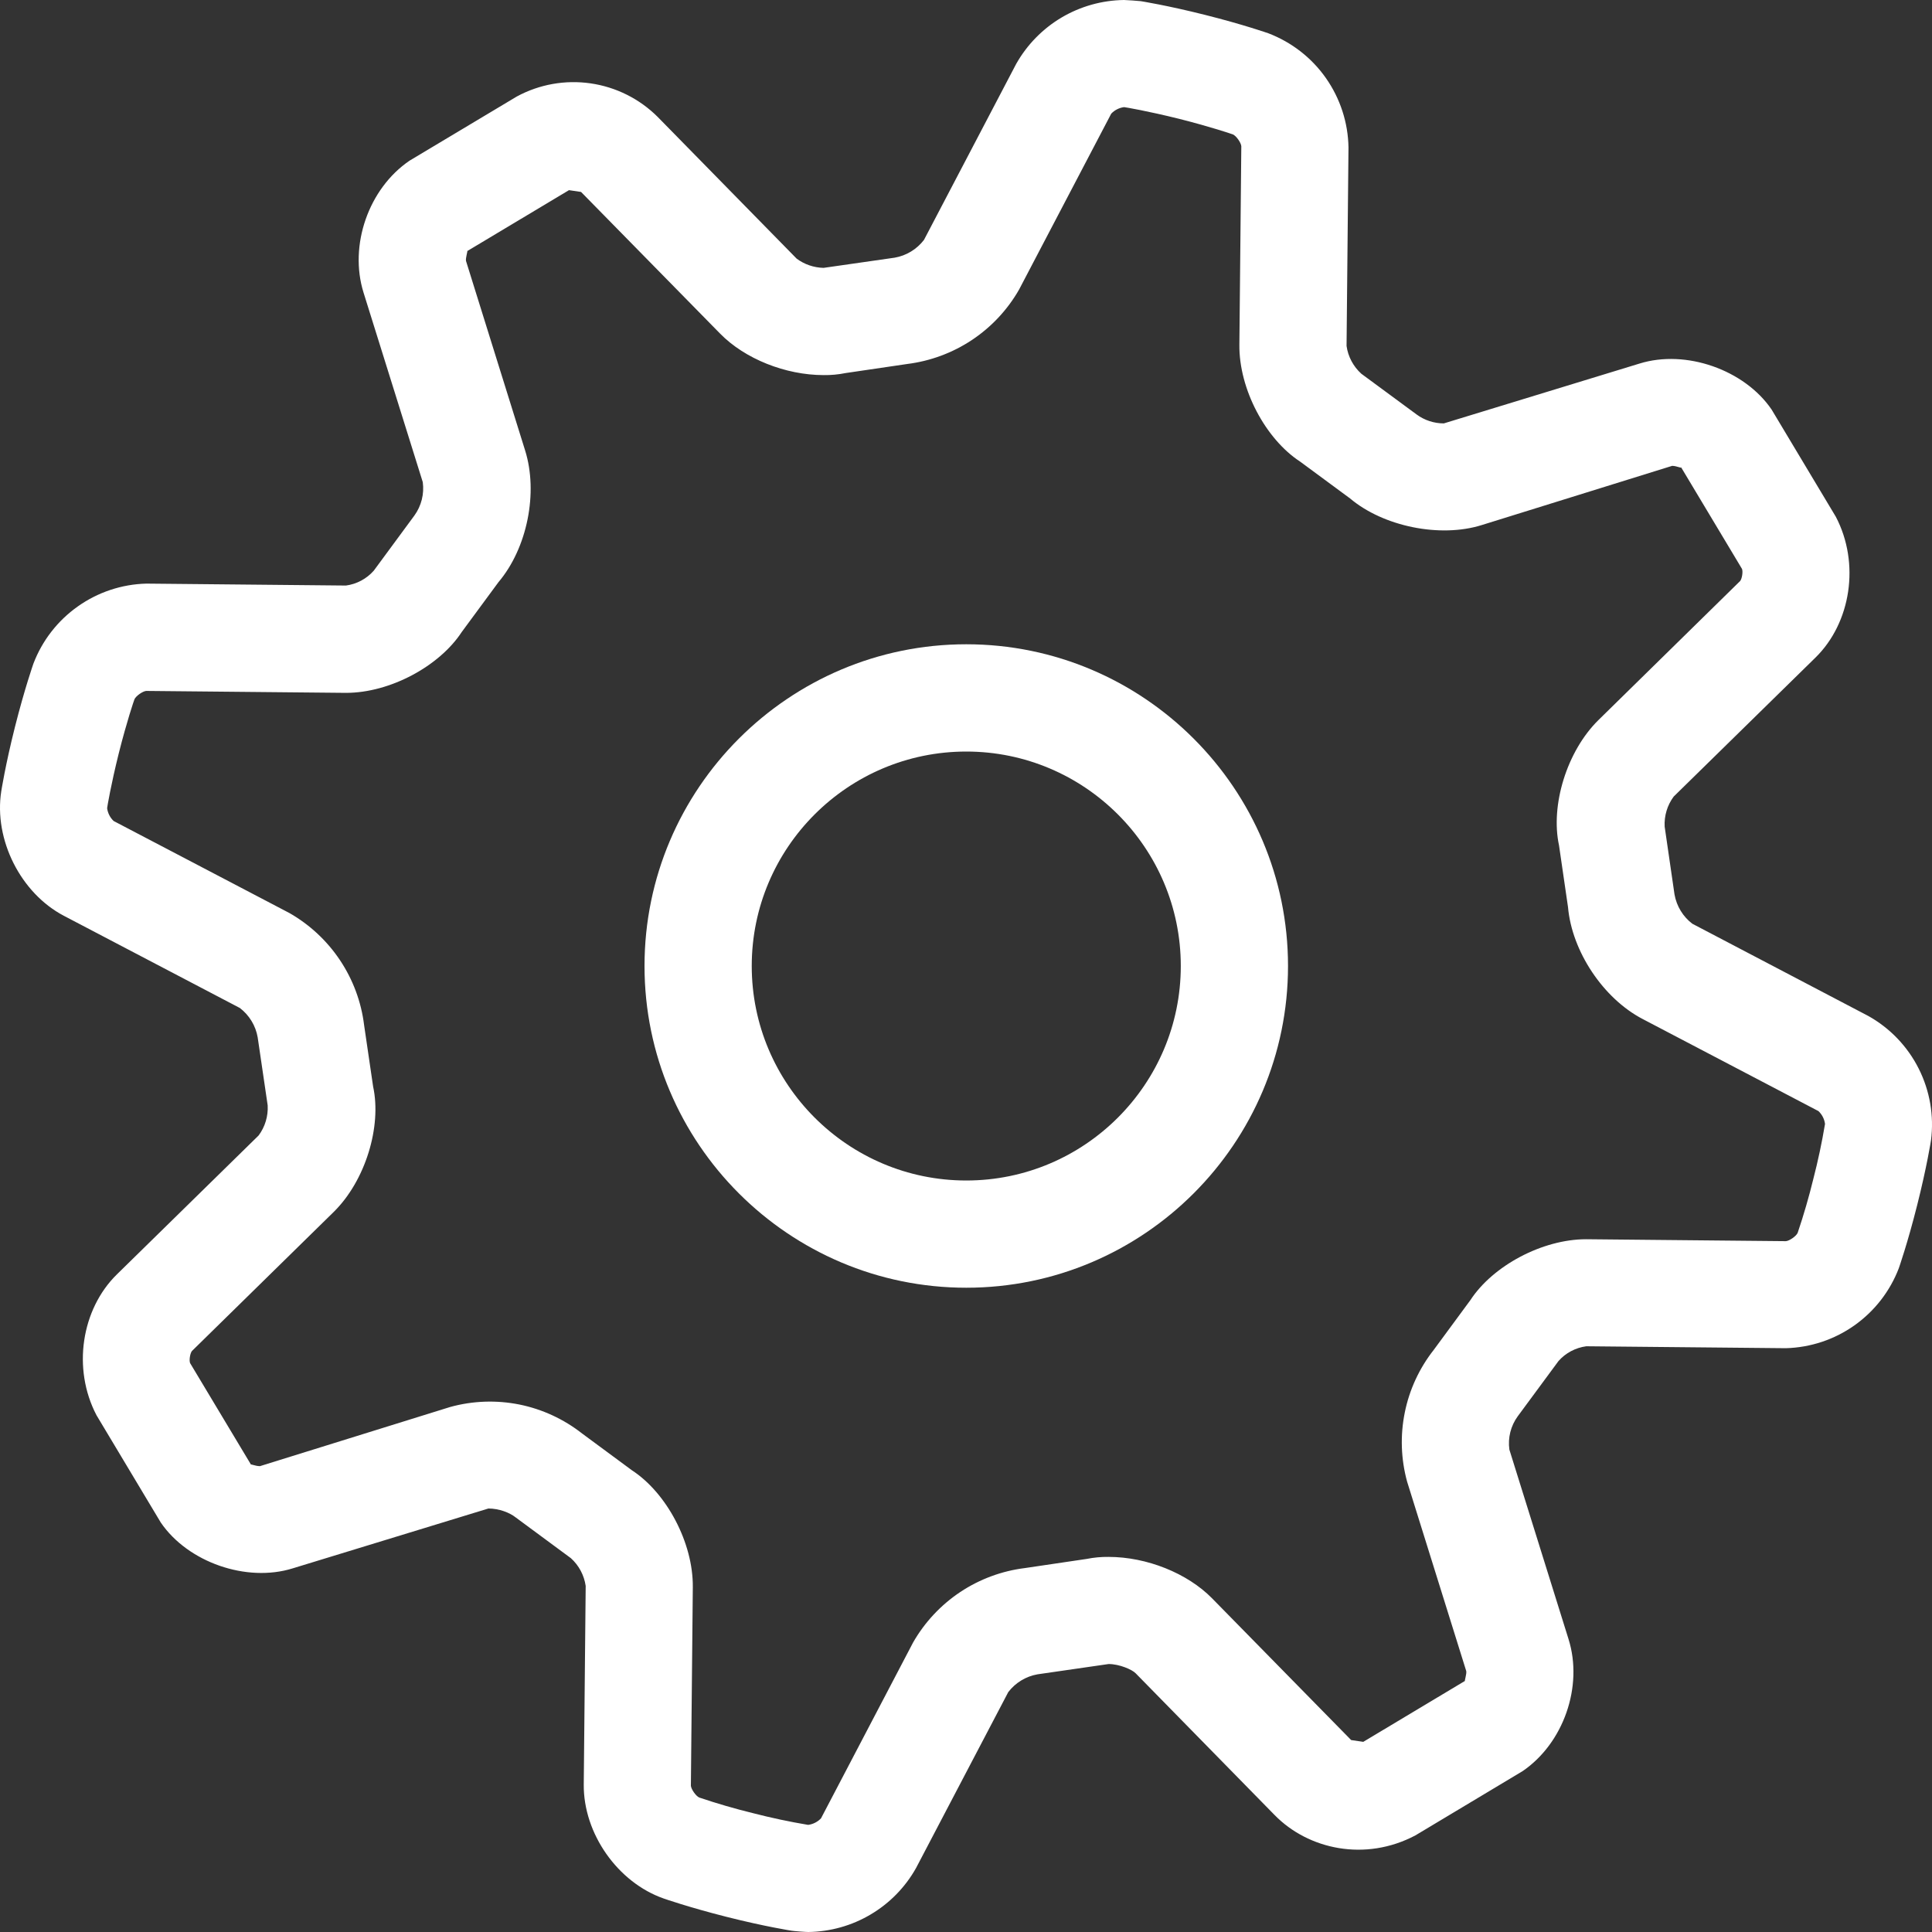
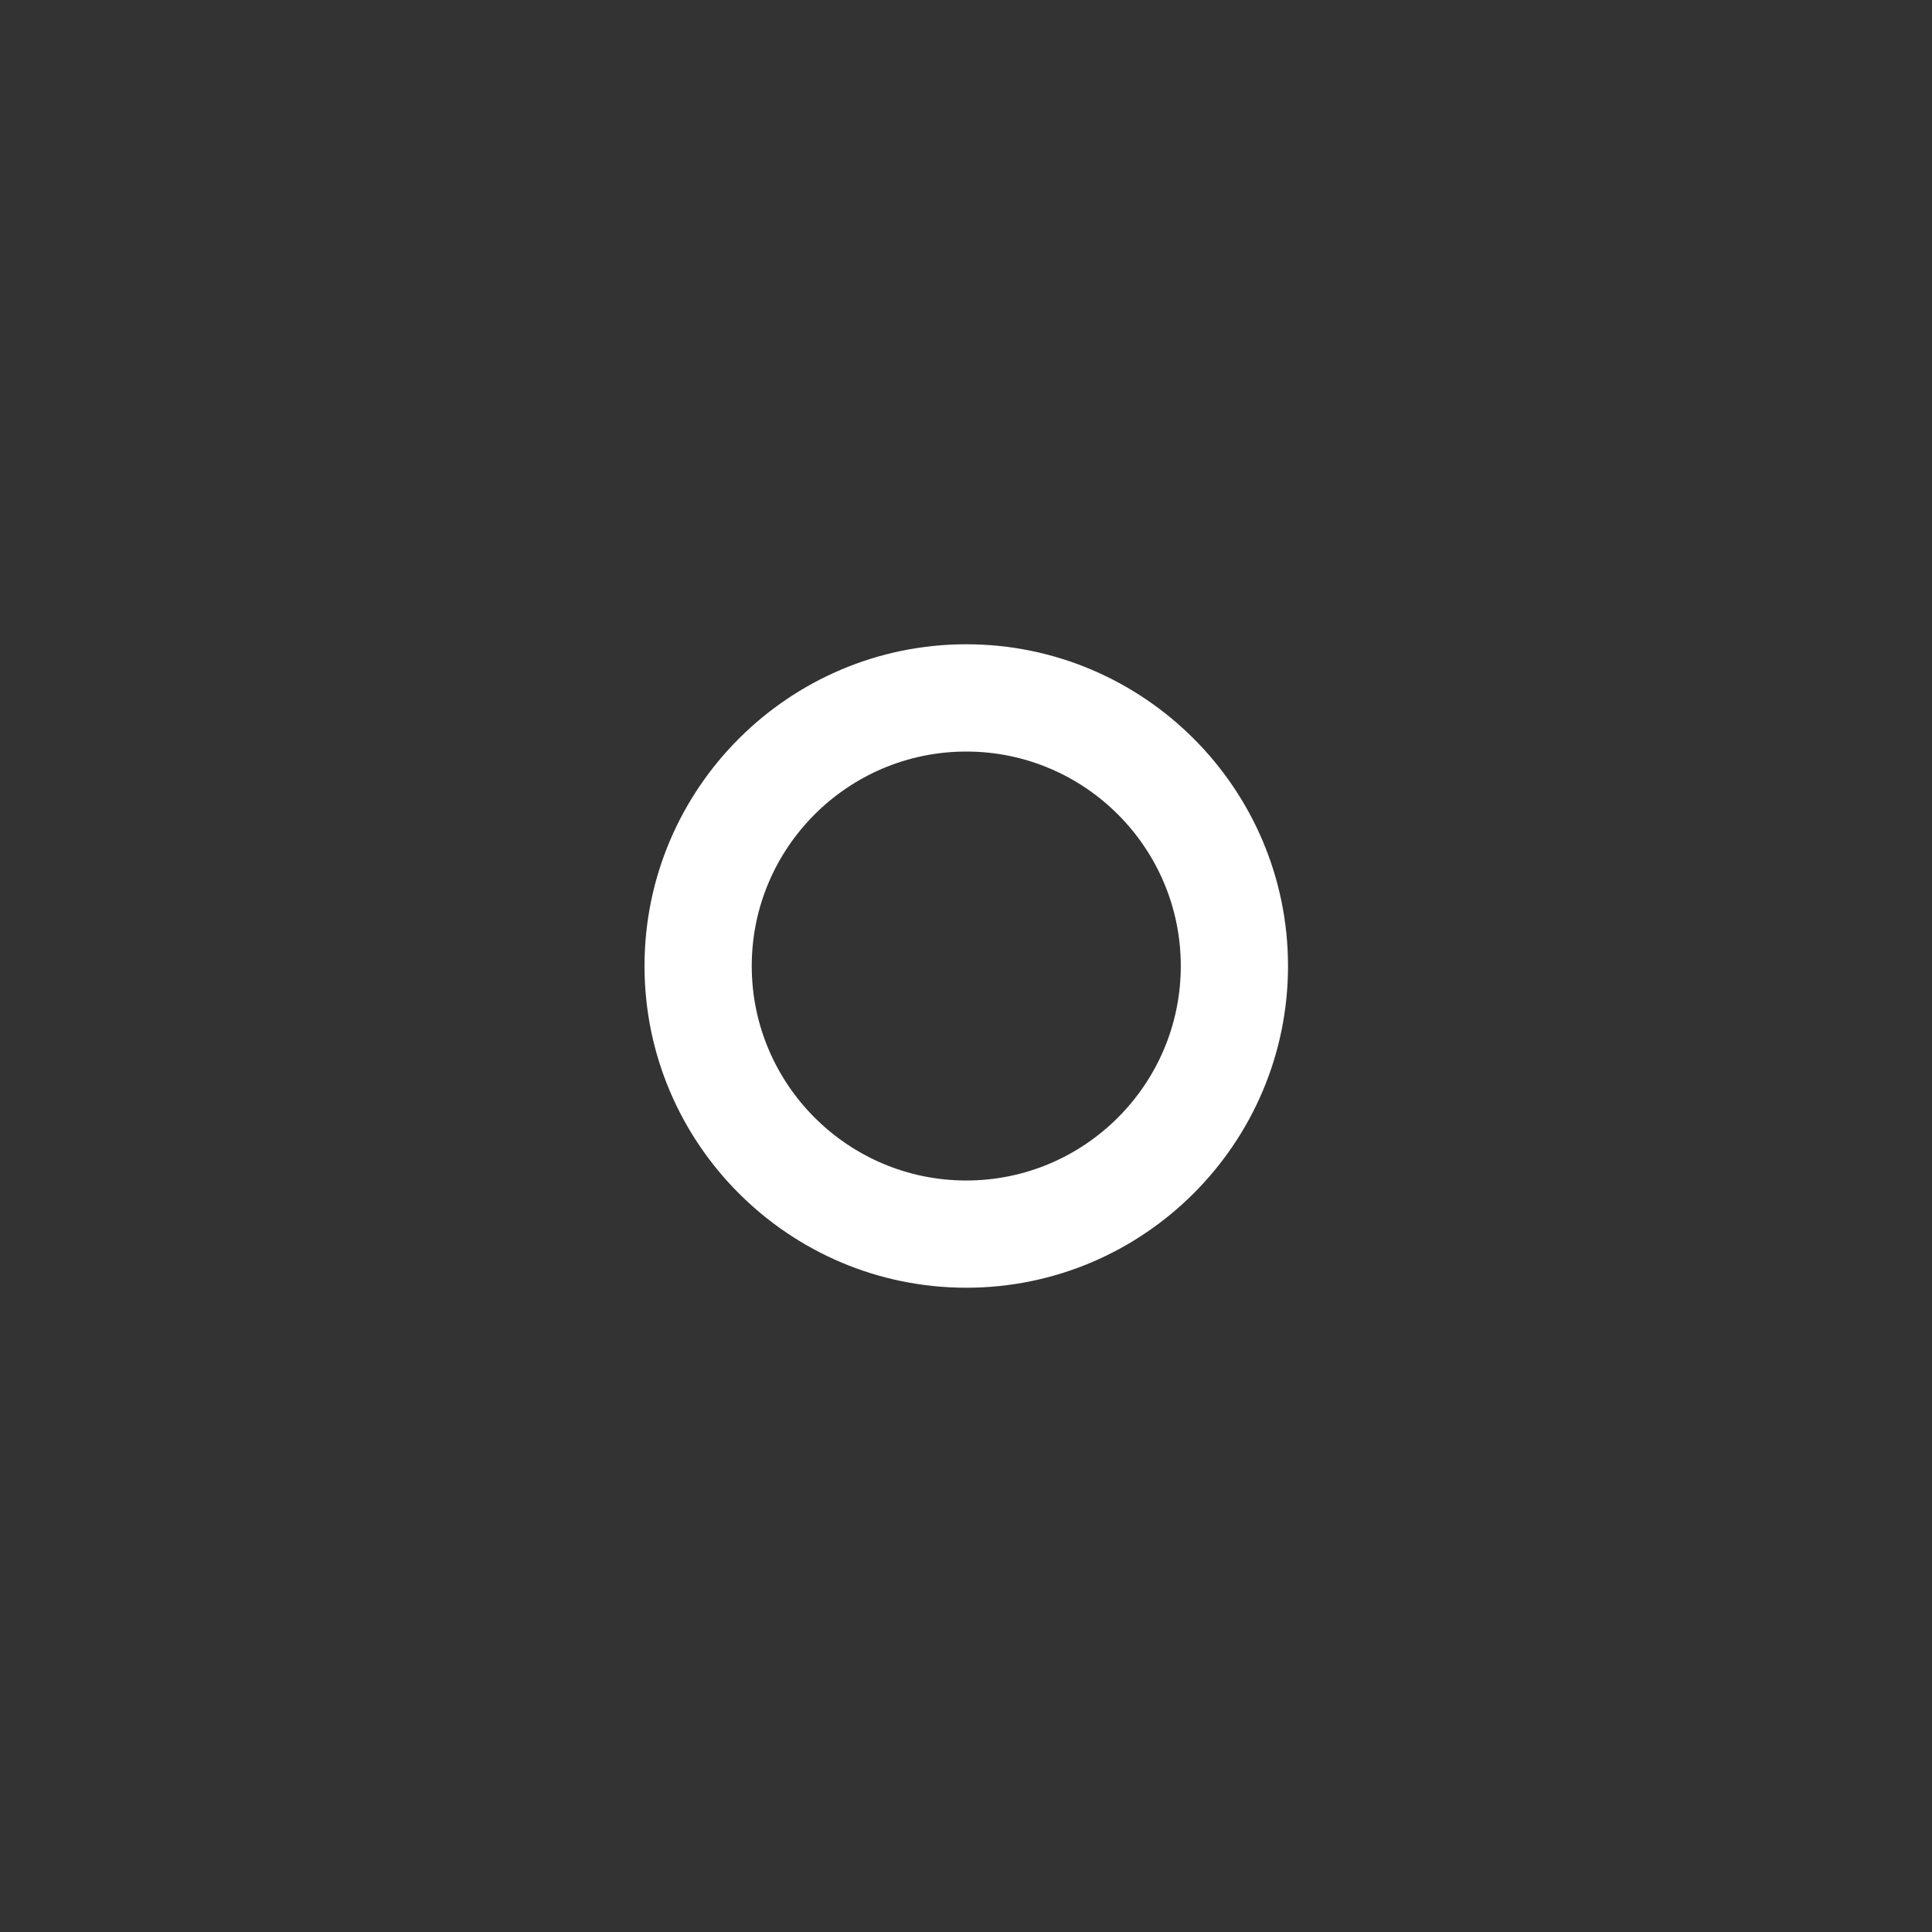
<svg xmlns="http://www.w3.org/2000/svg" width="40" height="40" viewBox="0 0 40 40" fill="none">
  <rect x="0" y="0" width="40" height="40" fill="#333333" stroke="none" />
-   <path d="M7.738 11.816C7.589 11.984 7.385 12.093 7.163 12.123L3.03 12.083C2.52 12.096 2.026 12.261 1.61 12.556C1.193 12.851 0.874 13.262 0.692 13.739C0.692 13.739 0.51 14.256 0.31 15.049C0.11 15.841 0.026 16.383 0.026 16.383C-0.13 17.384 0.428 18.492 1.323 18.961L4.967 20.87C5.161 21.019 5.293 21.235 5.335 21.477L5.542 22.886C5.554 23.109 5.488 23.329 5.355 23.508L2.42 26.385C1.685 27.105 1.492 28.335 1.998 29.301L3.328 31.521C3.89 32.347 5.107 32.769 6.061 32.471L10.112 31.232C10.332 31.232 10.552 31.317 10.676 31.416L11.819 32.26C11.986 32.41 12.094 32.614 12.126 32.835L12.086 36.947C12.077 37.96 12.788 38.974 13.742 39.307C13.742 39.307 14.26 39.489 15.053 39.689C15.845 39.889 16.387 39.973 16.387 39.973C16.445 39.982 16.676 40 16.734 40C17.189 39.994 17.635 39.869 18.026 39.637C18.418 39.405 18.742 39.074 18.965 38.677L20.875 35.033C21.024 34.839 21.24 34.707 21.481 34.665L22.953 34.452C23.176 34.452 23.438 34.567 23.511 34.642L26.389 37.578C27.088 38.293 28.267 38.548 29.304 38L31.523 36.67C32.371 36.092 32.782 34.916 32.475 33.937L31.25 30.013C31.216 29.769 31.278 29.522 31.423 29.323L32.267 28.179C32.415 28.011 32.62 27.903 32.842 27.873L36.974 27.913C37.484 27.899 37.979 27.735 38.395 27.44C38.811 27.145 39.131 26.733 39.313 26.257C39.313 26.257 39.495 25.739 39.694 24.947C39.894 24.154 39.979 23.612 39.979 23.612C40.045 23.102 39.956 22.584 39.725 22.125C39.494 21.666 39.131 21.286 38.682 21.035L35.038 19.125C34.843 18.977 34.712 18.76 34.669 18.519L34.465 17.114C34.453 16.891 34.519 16.671 34.652 16.492L37.587 13.615C38.322 12.895 38.515 11.665 38.009 10.699L36.679 8.479C36.117 7.655 34.903 7.229 33.945 7.527L29.893 8.766C29.69 8.766 29.492 8.701 29.329 8.581L28.185 7.738C28.019 7.588 27.91 7.384 27.879 7.163L27.919 3.051C27.91 2.537 27.747 2.038 27.452 1.617C27.157 1.196 26.742 0.874 26.262 0.69C26.262 0.69 25.745 0.508 24.952 0.309C24.159 0.109 23.617 0.024 23.617 0.024C23.502 0.013 23.387 0.005 23.271 0C22.816 0.006 22.37 0.131 21.978 0.363C21.587 0.595 21.263 0.926 21.039 1.323L19.13 4.967C18.981 5.161 18.765 5.293 18.523 5.335L17.051 5.546C16.85 5.541 16.655 5.475 16.494 5.355L13.616 2.42C13.24 2.045 12.753 1.802 12.228 1.726C11.703 1.65 11.167 1.745 10.7 1.998L8.48 3.326C7.631 3.903 7.221 5.08 7.527 6.059L8.753 9.982C8.786 10.226 8.724 10.473 8.58 10.673L7.738 11.816ZM9.559 13.086L10.321 12.052C10.916 11.348 11.147 10.2 10.871 9.323L9.648 5.402C9.637 5.34 9.685 5.2 9.674 5.198L11.78 3.937L12.03 3.974L14.911 6.909C15.421 7.429 16.263 7.766 17.053 7.766C17.205 7.768 17.357 7.754 17.506 7.724L18.783 7.536C19.262 7.476 19.721 7.306 20.123 7.039C20.525 6.771 20.86 6.414 21.099 5.995L23.007 2.353C23.077 2.279 23.172 2.231 23.273 2.218C23.298 2.22 23.751 2.296 24.412 2.46C25.072 2.627 25.507 2.775 25.527 2.784C25.596 2.813 25.696 2.957 25.7 3.028L25.66 7.14C25.651 8.059 26.204 9.092 26.919 9.558L27.952 10.32C28.638 10.899 29.815 11.143 30.681 10.87L34.62 9.645C34.714 9.645 34.818 9.702 34.805 9.674L36.066 11.778C36.09 11.836 36.066 11.983 36.028 12.029L33.093 14.909C32.438 15.555 32.098 16.674 32.278 17.504L32.464 18.781C32.544 19.696 33.193 20.671 34.008 21.097L37.649 23.004C37.724 23.075 37.772 23.169 37.785 23.27C37.721 23.653 37.64 24.034 37.543 24.409C37.451 24.785 37.343 25.157 37.219 25.524C37.19 25.593 37.045 25.693 36.974 25.697L32.84 25.657C31.927 25.657 30.905 26.21 30.444 26.916L29.684 27.948C29.385 28.328 29.179 28.773 29.084 29.247C28.988 29.721 29.005 30.211 29.133 30.677L30.357 34.598C30.368 34.658 30.319 34.8 30.33 34.802L28.225 36.063L27.974 36.026L25.094 33.091C24.583 32.571 23.742 32.234 22.951 32.234C22.799 32.232 22.647 32.246 22.498 32.276L21.221 32.465C20.742 32.524 20.283 32.694 19.881 32.961C19.479 33.229 19.145 33.586 18.905 34.005L16.998 37.647C16.927 37.721 16.833 37.769 16.731 37.782C16.348 37.718 15.968 37.637 15.592 37.54C15.216 37.448 14.844 37.34 14.477 37.216C14.409 37.187 14.309 37.043 14.304 36.972L14.344 32.86C14.353 31.941 13.8 30.908 13.085 30.442L12.053 29.68C11.672 29.381 11.227 29.175 10.753 29.079C10.278 28.984 9.788 29.001 9.321 29.13L5.382 30.355C5.287 30.355 5.182 30.304 5.198 30.326L3.936 28.222C3.912 28.164 3.936 28.017 3.974 27.971L6.91 25.091C7.565 24.445 7.905 23.326 7.725 22.496L7.538 21.221C7.479 20.742 7.308 20.283 7.04 19.881C6.772 19.479 6.414 19.145 5.995 18.905L2.353 16.998C2.279 16.928 2.231 16.834 2.218 16.732C2.22 16.707 2.295 16.254 2.46 15.593C2.626 14.933 2.775 14.498 2.784 14.478C2.813 14.409 2.957 14.309 3.028 14.305L7.163 14.345C8.076 14.345 9.097 13.792 9.559 13.086Z" fill="white" />
  <path d="M20.006 26.661C23.678 26.661 26.667 23.672 26.667 20C26.667 16.328 23.678 13.339 20.006 13.339C16.333 13.339 13.344 16.328 13.344 20C13.344 23.672 16.333 26.661 20.006 26.661ZM20.006 15.56C22.455 15.56 24.447 17.551 24.447 20C24.447 22.449 22.455 24.441 20.006 24.441C17.556 24.441 15.564 22.449 15.564 20C15.564 17.551 17.556 15.56 20.006 15.56Z" fill="white" />
</svg>